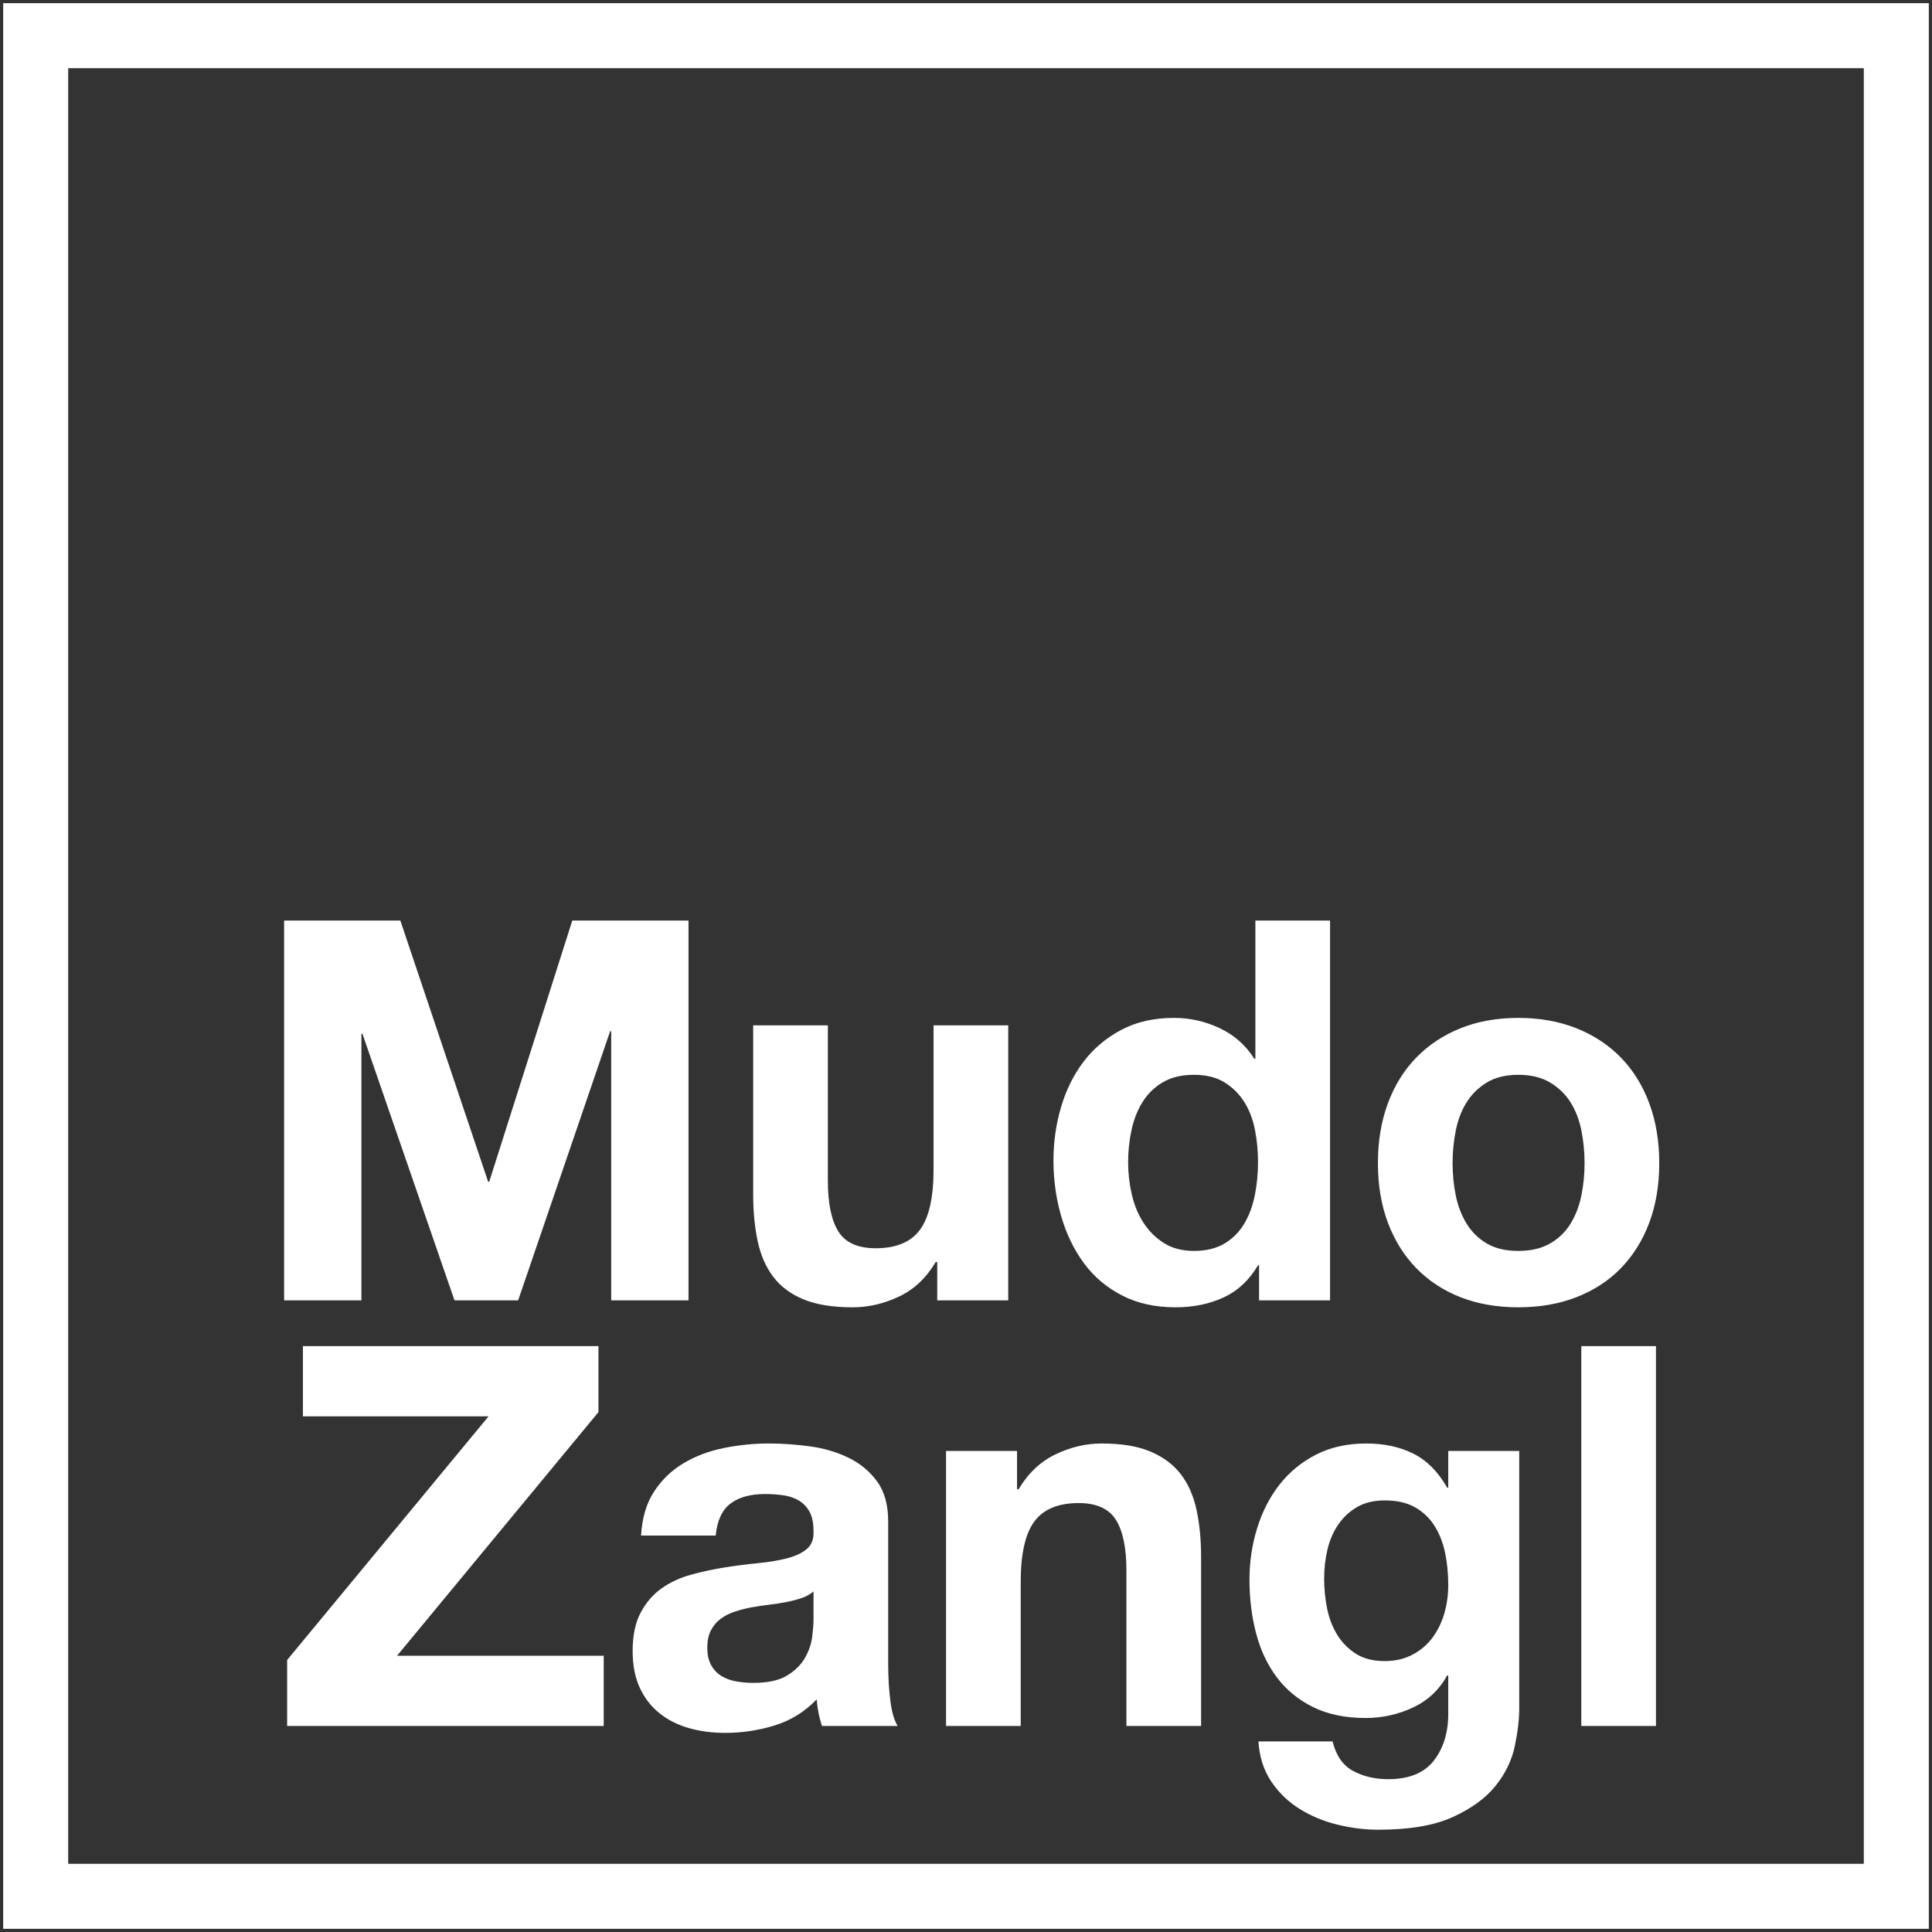
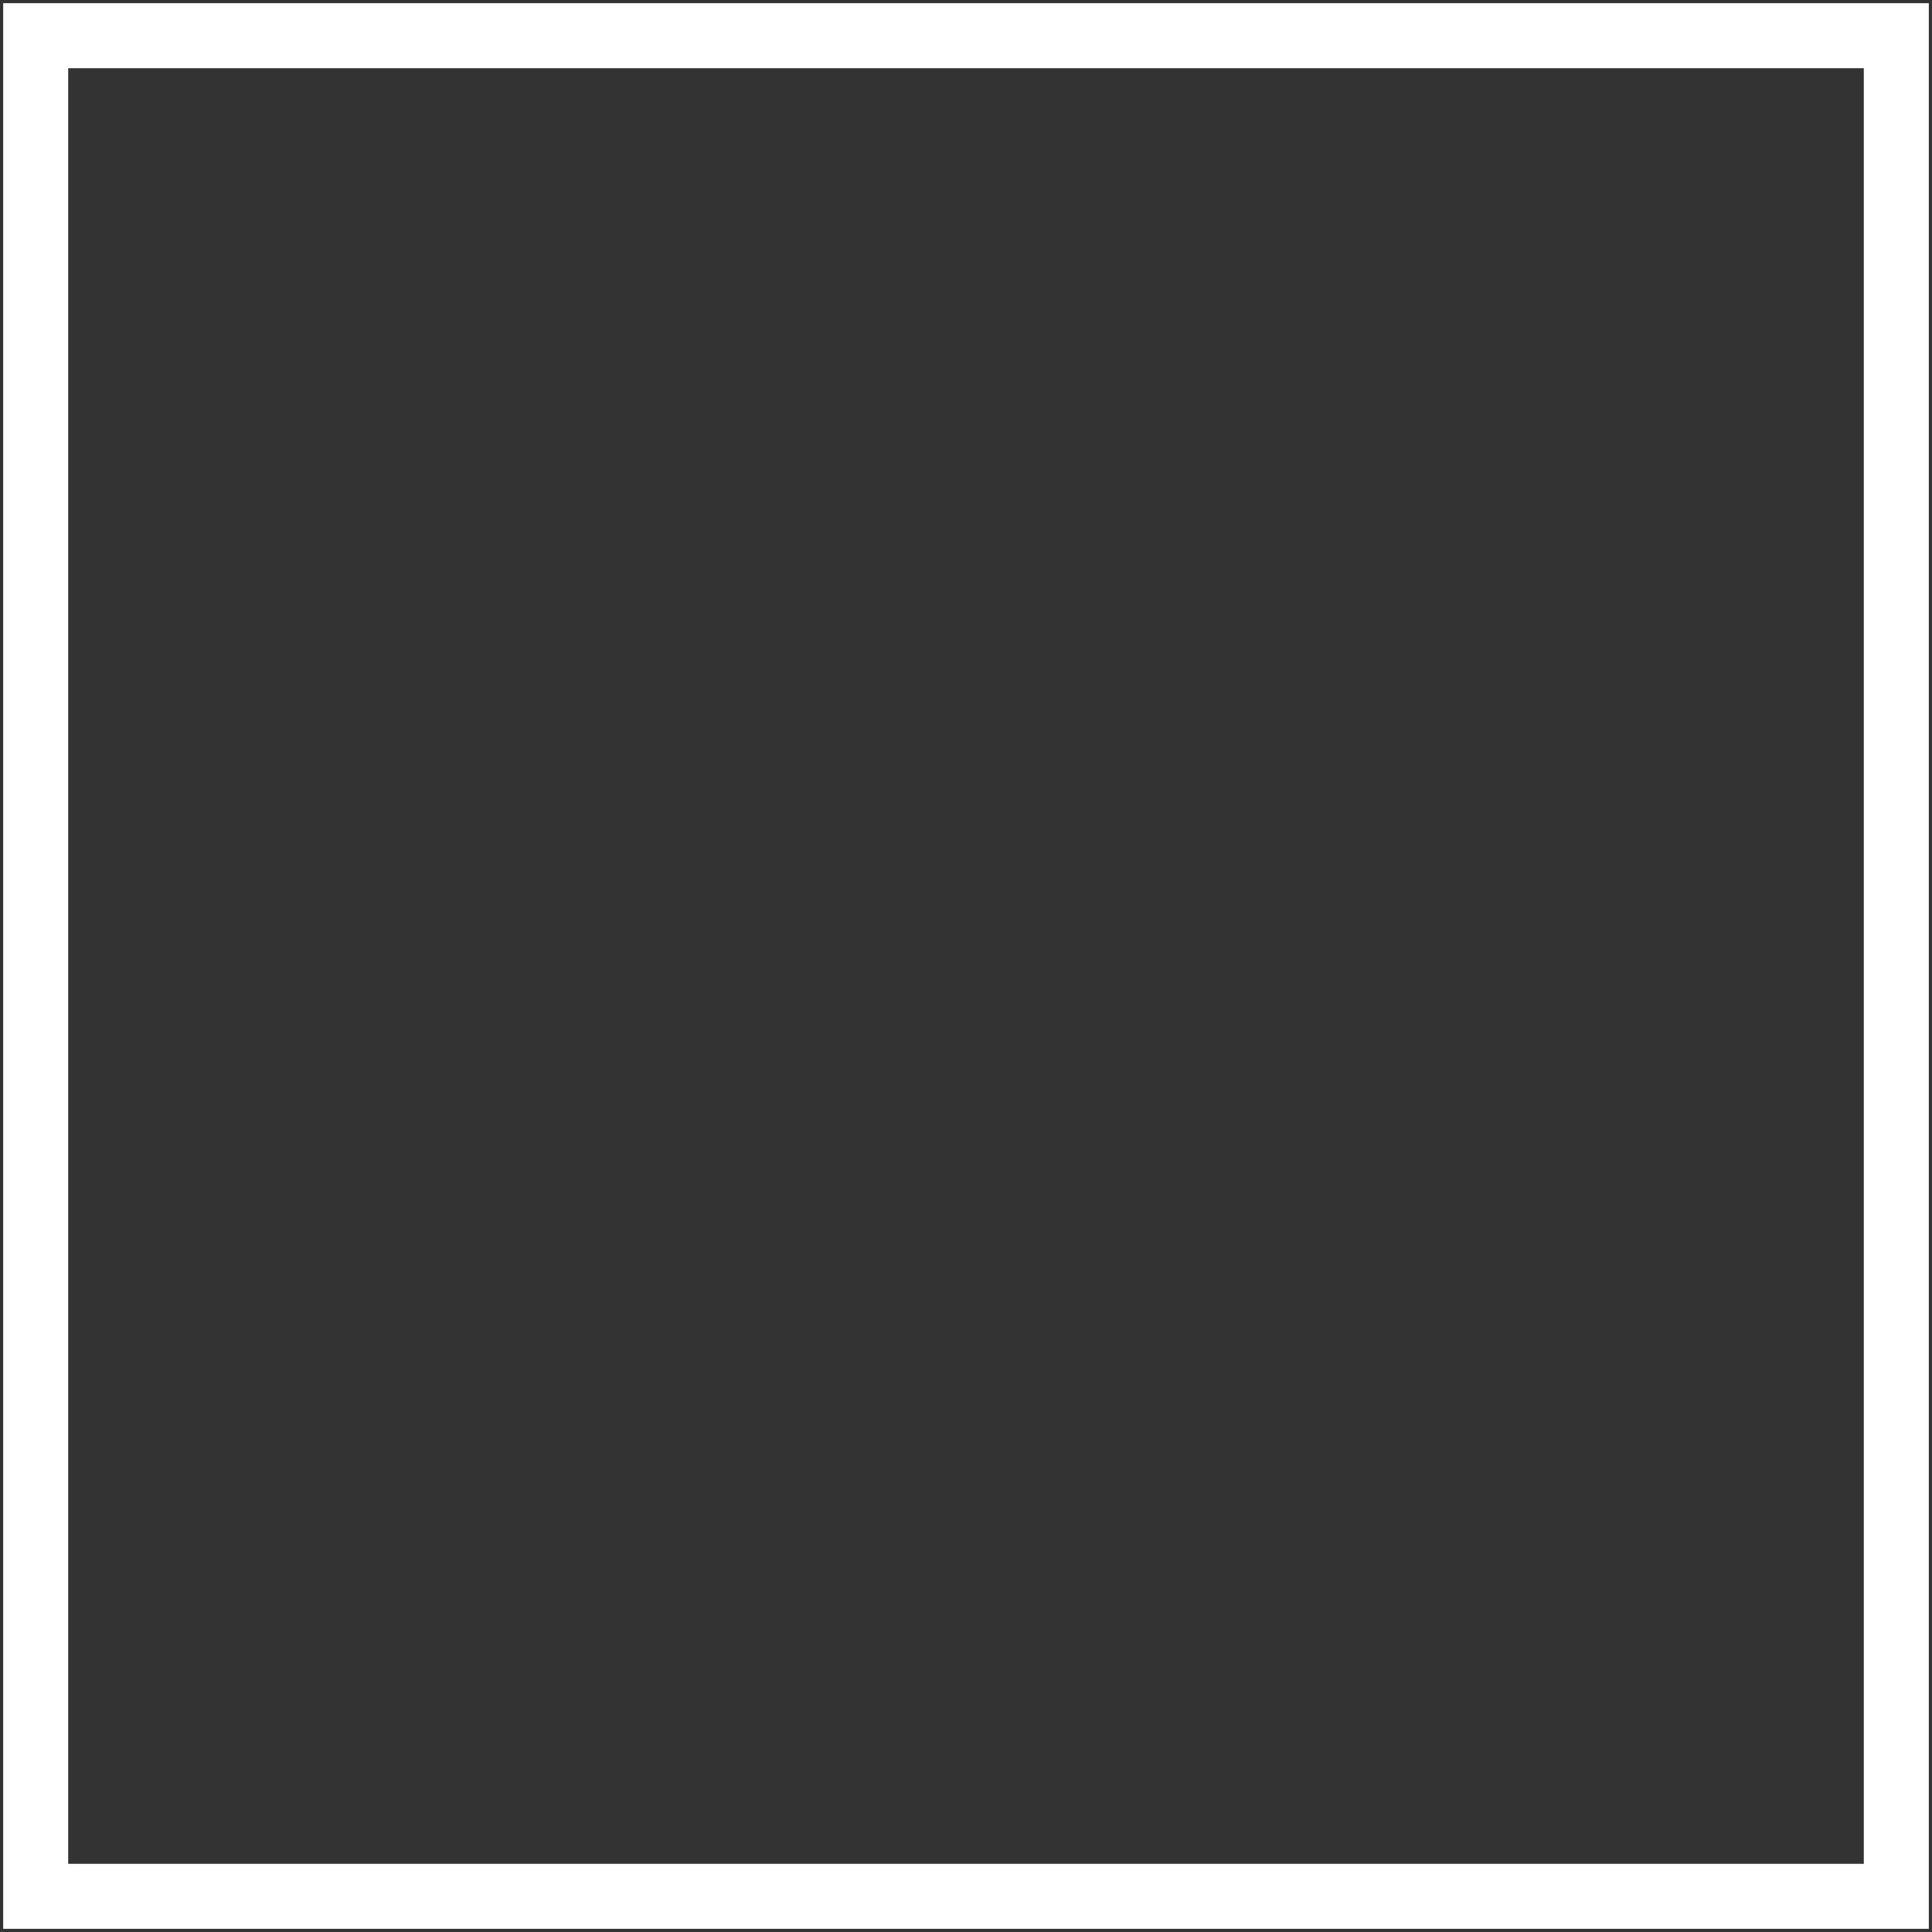
<svg xmlns="http://www.w3.org/2000/svg" width="170px" height="170px" viewBox="0 0 170 170">
  <rect x="0" y="0" width="170" height="170" fill="#333333" stroke="none" />
  <title>MUDO ZANGL_BORDER WHITE LOGO@2x</title>
  <desc>Created with Sketch.</desc>
  <g id="Final" stroke="none" stroke-width="1" fill="none" fill-rule="evenodd">
    <g id="22-copy" transform="translate(-740, -246)">
      <g id="Group-4-Copy" transform="translate(626, 151)">
        <g id="MUDO-ZANGL_BORDER-WHITE-LOGO" transform="translate(120, 101)">
          <rect id="Rectangle" stroke="#FFFFFF" stroke-width="5.72" x="-2.86" y="-2.86" width="163.72" height="163.72" />
-           <path d="M25.802,108.423 L25.802,84.971 L25.894,84.971 L33.992,108.423 L39.591,108.423 L47.688,84.737 L47.781,84.737 L47.781,108.423 L54.583,108.423 L54.583,75 L44.357,75 L37.046,97.984 L36.953,97.984 L29.226,75 L19,75 L19,108.423 L25.802,108.423 Z M69.02,109.032 C70.408,109.032 71.765,108.72 73.091,108.095 C74.418,107.471 75.498,106.457 76.33,105.053 L76.469,105.053 L76.469,108.423 L82.716,108.423 L82.716,84.222 L76.145,84.222 L76.145,96.908 C76.145,99.373 75.744,101.144 74.942,102.221 C74.14,103.297 72.845,103.836 71.055,103.836 C69.482,103.836 68.387,103.344 67.77,102.361 C67.153,101.378 66.845,99.888 66.845,97.891 L66.845,84.222 L60.274,84.222 L60.274,99.108 C60.274,100.606 60.405,101.971 60.667,103.204 C60.93,104.436 61.385,105.482 62.033,106.34 C62.68,107.198 63.567,107.861 64.693,108.329 C65.819,108.798 67.261,109.032 69.02,109.032 Z M97.43,109.032 C99.003,109.032 100.415,108.743 101.664,108.166 C102.913,107.588 103.924,106.644 104.695,105.334 L104.787,105.334 L104.787,108.423 L111.034,108.423 L111.034,75 L104.463,75 L104.463,87.171 L104.371,87.171 C103.631,85.985 102.62,85.088 101.34,84.479 C100.06,83.871 98.71,83.566 97.291,83.566 C95.533,83.566 93.991,83.917 92.664,84.62 C91.338,85.322 90.235,86.25 89.356,87.405 C88.477,88.56 87.813,89.894 87.366,91.407 C86.919,92.921 86.695,94.489 86.695,96.112 C86.695,97.797 86.919,99.42 87.366,100.98 C87.813,102.54 88.477,103.921 89.356,105.123 C90.235,106.324 91.353,107.276 92.711,107.978 C94.068,108.681 95.641,109.032 97.43,109.032 Z M99.05,104.07 C98.032,104.07 97.16,103.843 96.435,103.391 C95.71,102.938 95.109,102.345 94.631,101.612 C94.153,100.879 93.806,100.044 93.59,99.108 C93.374,98.171 93.266,97.235 93.266,96.299 C93.266,95.3 93.366,94.341 93.567,93.42 C93.767,92.5 94.091,91.68 94.538,90.963 C94.986,90.245 95.579,89.667 96.32,89.231 C97.06,88.794 97.97,88.575 99.05,88.575 C100.129,88.575 101.024,88.794 101.733,89.231 C102.443,89.667 103.021,90.237 103.469,90.939 C103.916,91.641 104.232,92.453 104.417,93.373 C104.602,94.294 104.695,95.254 104.695,96.252 C104.695,97.251 104.602,98.218 104.417,99.154 C104.232,100.091 103.924,100.925 103.492,101.659 C103.06,102.392 102.482,102.977 101.757,103.414 C101.032,103.851 100.129,104.07 99.05,104.07 Z M127.599,109.032 C129.481,109.032 131.185,108.735 132.712,108.142 C134.239,107.549 135.543,106.699 136.622,105.591 C137.702,104.483 138.535,103.149 139.121,101.589 C139.707,100.028 140,98.281 140,96.346 C140,94.411 139.707,92.656 139.121,91.08 C138.535,89.504 137.702,88.162 136.622,87.054 C135.543,85.946 134.239,85.088 132.712,84.479 C131.185,83.871 129.481,83.566 127.599,83.566 C125.718,83.566 124.021,83.871 122.509,84.479 C120.998,85.088 119.702,85.946 118.623,87.054 C117.543,88.162 116.71,89.504 116.124,91.08 C115.538,92.656 115.245,94.411 115.245,96.346 C115.245,98.281 115.538,100.028 116.124,101.589 C116.71,103.149 117.543,104.483 118.623,105.591 C119.702,106.699 120.998,107.549 122.509,108.142 C124.021,108.735 125.718,109.032 127.599,109.032 Z M127.599,104.07 C126.489,104.07 125.563,103.851 124.823,103.414 C124.083,102.977 123.489,102.392 123.041,101.659 C122.594,100.925 122.278,100.098 122.093,99.178 C121.908,98.257 121.815,97.313 121.815,96.346 C121.815,95.378 121.908,94.427 122.093,93.49 C122.278,92.554 122.594,91.727 123.041,91.009 C123.489,90.292 124.083,89.706 124.823,89.254 C125.563,88.801 126.489,88.575 127.599,88.575 C128.71,88.575 129.643,88.801 130.399,89.254 C131.154,89.706 131.756,90.292 132.203,91.009 C132.651,91.727 132.967,92.554 133.152,93.49 C133.337,94.427 133.429,95.378 133.429,96.346 C133.429,97.313 133.337,98.257 133.152,99.178 C132.967,100.098 132.651,100.925 132.203,101.659 C131.756,102.392 131.154,102.977 130.399,103.414 C129.643,103.851 128.71,104.07 127.599,104.07 Z M47.122,145.872 L47.122,139.693 L28.937,139.693 L46.659,118.253 L46.659,112.449 L20.654,112.449 L20.654,118.628 L36.988,118.628 L19.266,140.067 L19.266,145.872 L47.122,145.872 Z M57.81,146.48 C59.291,146.48 60.741,146.262 62.16,145.825 C63.579,145.388 64.813,144.624 65.862,143.531 C65.892,143.937 65.946,144.335 66.024,144.725 C66.101,145.115 66.201,145.497 66.324,145.872 L66.324,145.872 L72.987,145.872 C72.679,145.373 72.463,144.624 72.34,143.625 C72.216,142.626 72.154,141.581 72.154,140.489 L72.154,140.489 L72.154,127.896 C72.154,126.43 71.831,125.252 71.183,124.362 C70.535,123.473 69.702,122.778 68.684,122.279 C67.666,121.78 66.54,121.444 65.306,121.273 C64.072,121.101 62.854,121.015 61.651,121.015 C60.324,121.015 59.006,121.148 57.695,121.413 C56.384,121.678 55.204,122.123 54.155,122.747 C53.106,123.371 52.242,124.198 51.564,125.228 C50.885,126.258 50.499,127.553 50.407,129.114 L50.407,129.114 L56.977,129.114 C57.101,127.803 57.533,126.867 58.273,126.305 C59.013,125.743 60.031,125.462 61.327,125.462 C61.913,125.462 62.461,125.501 62.97,125.579 C63.479,125.657 63.926,125.813 64.311,126.047 C64.697,126.281 65.006,126.609 65.237,127.03 C65.468,127.452 65.584,128.021 65.584,128.739 C65.615,129.426 65.414,129.948 64.982,130.307 C64.551,130.666 63.964,130.939 63.224,131.126 C62.484,131.314 61.635,131.454 60.679,131.548 C59.723,131.641 58.751,131.766 57.764,131.922 C56.777,132.078 55.798,132.289 54.826,132.554 C53.854,132.819 52.99,133.217 52.235,133.748 C51.479,134.278 50.862,134.988 50.384,135.878 C49.906,136.767 49.667,137.898 49.667,139.272 C49.667,140.52 49.875,141.596 50.291,142.501 C50.708,143.406 51.286,144.155 52.026,144.748 C52.767,145.341 53.63,145.778 54.618,146.059 C55.605,146.34 56.669,146.48 57.81,146.48 Z M60.263,142.08 C59.738,142.08 59.229,142.033 58.736,141.94 C58.242,141.846 57.81,141.682 57.44,141.448 C57.07,141.214 56.777,140.894 56.561,140.489 C56.345,140.083 56.237,139.584 56.237,138.991 C56.237,138.366 56.345,137.852 56.561,137.446 C56.777,137.04 57.062,136.705 57.417,136.439 C57.772,136.174 58.188,135.964 58.666,135.807 C59.144,135.651 59.63,135.527 60.124,135.433 C60.648,135.339 61.173,135.261 61.697,135.199 C62.222,135.137 62.723,135.059 63.201,134.965 C63.679,134.871 64.126,134.754 64.543,134.614 C64.959,134.473 65.306,134.278 65.584,134.029 L65.584,134.029 L65.584,136.51 C65.584,136.884 65.545,137.383 65.468,138.008 C65.391,138.632 65.183,139.248 64.844,139.857 C64.504,140.465 63.98,140.988 63.27,141.425 C62.561,141.862 61.558,142.08 60.263,142.08 Z M83.815,145.872 L83.815,133.186 C83.815,130.721 84.216,128.95 85.018,127.873 C85.82,126.796 87.116,126.258 88.905,126.258 C90.478,126.258 91.573,126.75 92.19,127.733 C92.807,128.716 93.115,130.206 93.115,132.203 L93.115,145.872 L99.686,145.872 L99.686,130.986 C99.686,129.488 99.555,128.123 99.293,126.89 C99.031,125.657 98.576,124.612 97.928,123.754 C97.28,122.895 96.393,122.224 95.267,121.741 C94.141,121.257 92.699,121.015 90.941,121.015 C89.553,121.015 88.195,121.335 86.869,121.975 C85.542,122.615 84.463,123.637 83.63,125.041 L83.491,125.041 L83.491,121.671 L77.244,121.671 L77.244,145.872 L83.815,145.872 Z M115.28,155 C118.025,155 120.215,154.626 121.85,153.877 C123.485,153.128 124.734,152.215 125.598,151.138 C126.462,150.061 127.025,148.899 127.287,147.651 C127.549,146.402 127.68,145.295 127.68,144.327 L127.68,121.671 L121.434,121.671 L121.434,124.901 L121.341,124.901 C120.539,123.496 119.544,122.498 118.357,121.905 C117.169,121.312 115.789,121.015 114.215,121.015 C112.55,121.015 111.077,121.343 109.796,121.998 C108.516,122.654 107.444,123.535 106.58,124.643 C105.717,125.751 105.061,127.03 104.614,128.482 C104.167,129.933 103.943,131.438 103.943,132.999 C103.943,134.653 104.136,136.221 104.521,137.703 C104.907,139.186 105.516,140.481 106.349,141.589 C107.182,142.697 108.246,143.57 109.542,144.21 C110.837,144.85 112.38,145.17 114.169,145.17 C115.619,145.17 116.999,144.865 118.31,144.257 C119.621,143.648 120.632,142.704 121.341,141.425 L121.434,141.425 L121.434,144.608 C121.465,146.324 121.056,147.744 120.207,148.868 C119.359,149.991 118.01,150.553 116.159,150.553 C114.986,150.553 113.953,150.311 113.059,149.827 C112.164,149.344 111.562,148.478 111.254,147.229 L104.73,147.229 C104.822,148.602 105.2,149.781 105.863,150.764 C106.527,151.747 107.359,152.55 108.362,153.174 C109.365,153.799 110.475,154.259 111.693,154.555 C112.912,154.852 114.107,155 115.28,155 Z M115.835,140.161 C114.817,140.161 113.969,139.942 113.29,139.506 C112.611,139.069 112.064,138.507 111.647,137.82 C111.231,137.134 110.938,136.361 110.768,135.503 C110.598,134.645 110.514,133.779 110.514,132.905 C110.514,132 110.614,131.134 110.814,130.307 C111.015,129.48 111.339,128.747 111.786,128.107 C112.233,127.467 112.789,126.96 113.452,126.586 C114.115,126.211 114.909,126.024 115.835,126.024 C116.914,126.024 117.809,126.227 118.519,126.633 C119.228,127.038 119.799,127.584 120.231,128.271 C120.662,128.957 120.971,129.745 121.156,130.635 C121.341,131.524 121.434,132.468 121.434,133.467 C121.434,134.341 121.318,135.176 121.087,135.971 C120.855,136.767 120.508,137.477 120.046,138.101 C119.583,138.725 118.997,139.225 118.287,139.599 C117.578,139.974 116.76,140.161 115.835,140.161 Z M139.711,145.872 L139.711,112.449 L133.14,112.449 L133.14,145.872 L139.711,145.872 Z" id="MudoZangl" fill="#FFFFFF" fill-rule="nonzero" />
        </g>
      </g>
    </g>
  </g>
</svg>